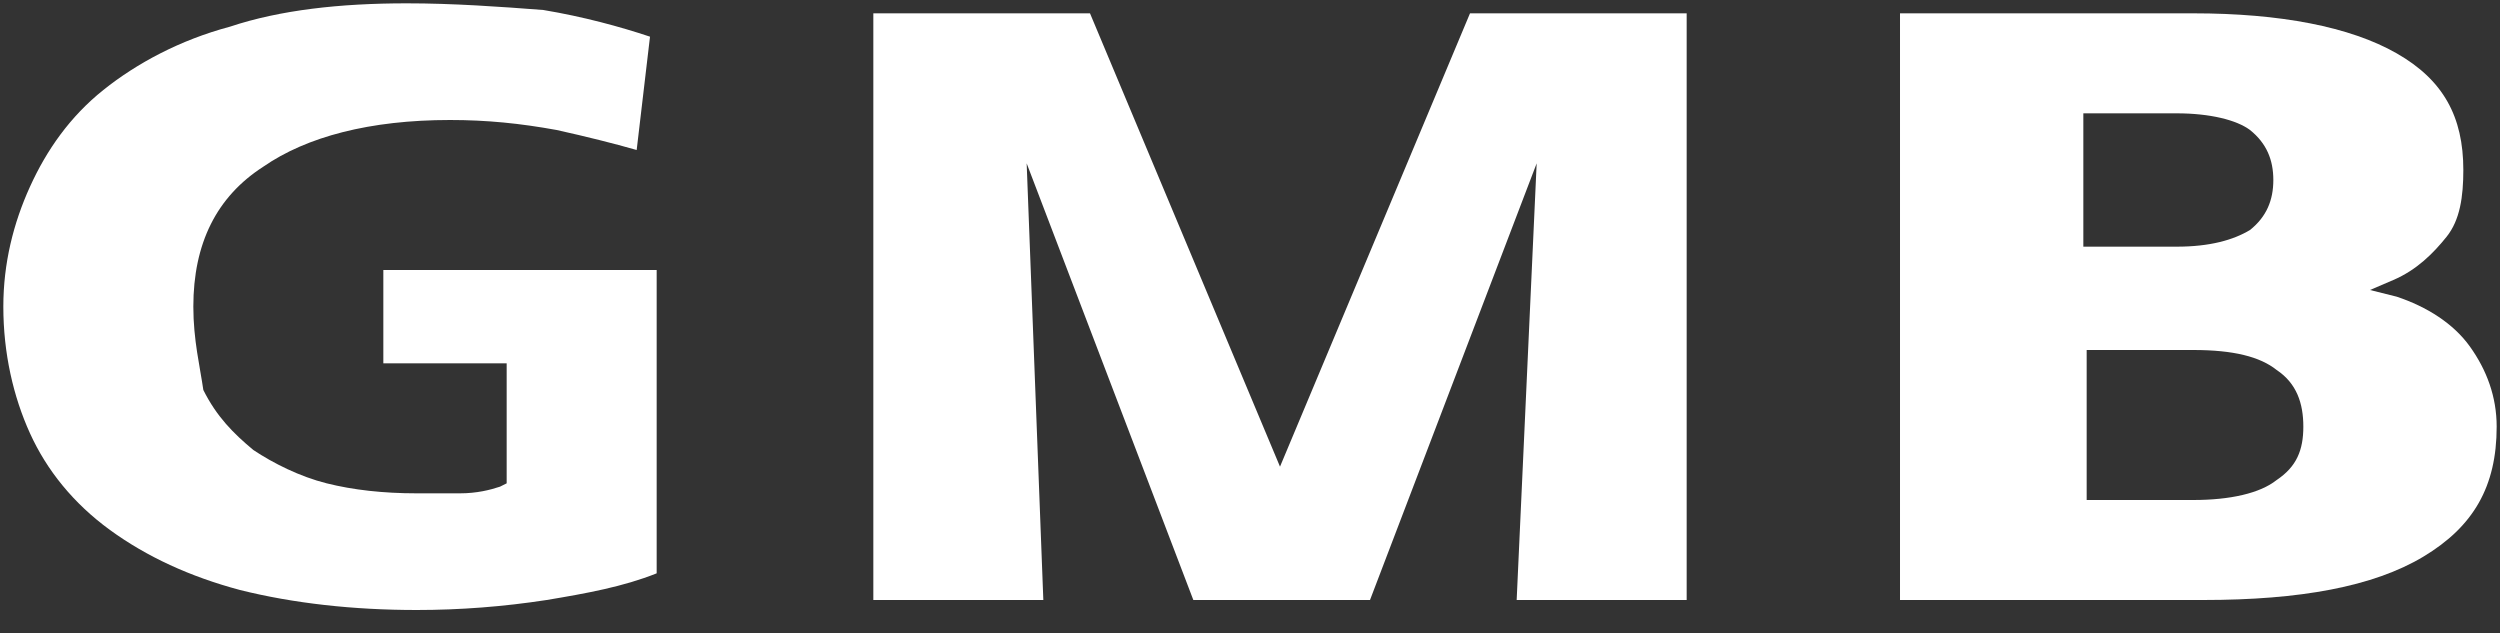
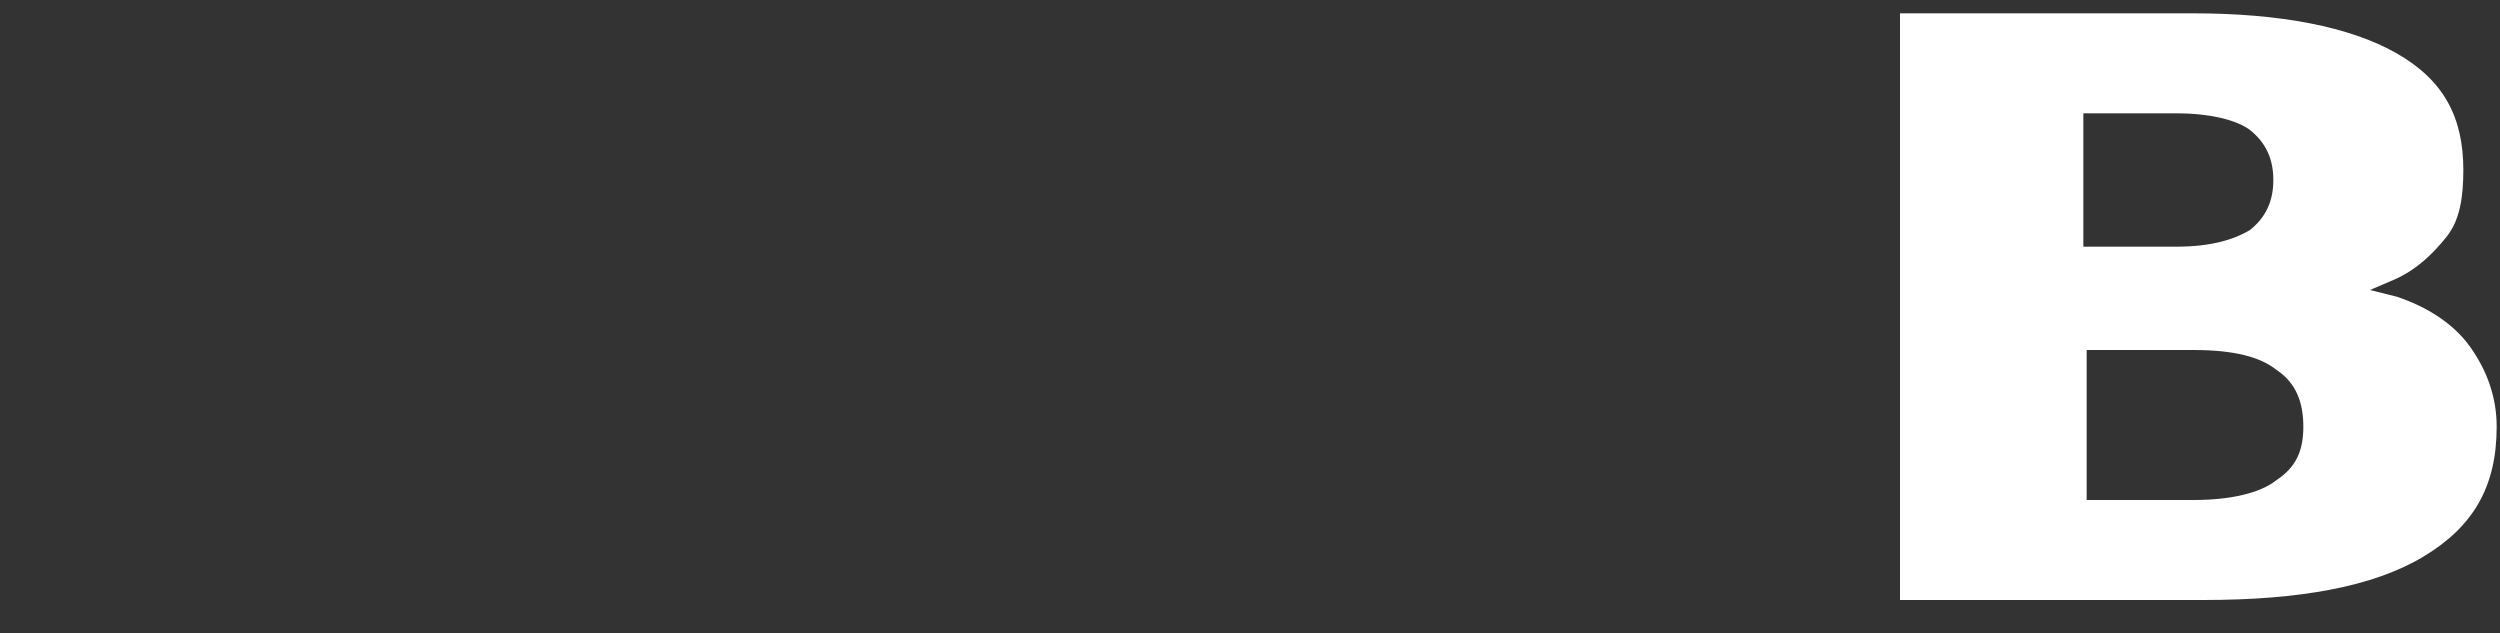
<svg xmlns="http://www.w3.org/2000/svg" enable-background="new 0 0 75 19" viewBox="0 0 75 19" width="75" height="19">
  <rect x="0" y="0" width="75" height="19" fill="#333333" stroke="none" />
  <g fill="#fff">
-     <path d="m45.5 18h5.1v-17.6h-6.5l-5.7 13.6-5.7-13.6h-6.5v17.6h5.1l-.5-13.1 5 13.1h5.3l5-13.1z" />
    <path d="m71.9 1.6c-1.4-.8-3.5-1.2-6.1-1.2h-8.8v17.6h9.1c2.9 0 5.1-.4 6.6-1.3s2.2-2.1 2.2-3.9c0-.9-.3-1.7-.8-2.4s-1.3-1.2-2.2-1.5l-.8-.2.7-.3c.7-.3 1.2-.8 1.6-1.3s.5-1.2.5-2c0-1.6-.6-2.7-2-3.5zm-9.4 1.8h2.8c1 0 1.8.2 2.2.5.5.4.7.9.7 1.5s-.2 1.1-.7 1.5c-.5.3-1.2.5-2.2.5h-2.8zm5.8 11c-.5.4-1.4.6-2.5.6h-3.2v-4.5h3.2c1.2 0 2 .2 2.5.6.6.4.8 1 .8 1.7s-.2 1.2-.8 1.6z" />
-     <path d="m12.2.1c-2 0-3.8.2-5.3.7-1.5.4-2.8 1.1-3.8 1.9s-1.7 1.8-2.2 2.9c-.5 1.1-.8 2.3-.8 3.6 0 1.4.3 2.7.8 3.8s1.3 2.1 2.4 2.9 2.4 1.4 3.9 1.8c1.6.4 3.4.6 5.3.6 1.3 0 2.6-.1 3.9-.3 1.2-.2 2.3-.4 3.3-.8v-9.1h-8.2v2.8h3.7v3.6l-.2.1c-.3.1-.7.2-1.2.2-.4 0-.8 0-1.3 0-1 0-1.9-.1-2.7-.3s-1.6-.6-2.2-1c-.6-.5-1.1-1-1.5-1.8-.1-.7-.3-1.5-.3-2.5 0-1.9.7-3.3 2.1-4.2 1.3-.9 3.2-1.4 5.6-1.4 1.1 0 2.1.1 3.2.3.9.2 1.7.4 2.4.6l.4-3.4c-.9-.3-2-.6-3.2-.8-1.3-.1-2.7-.2-4.1-.2z" />
  </g>
</svg>